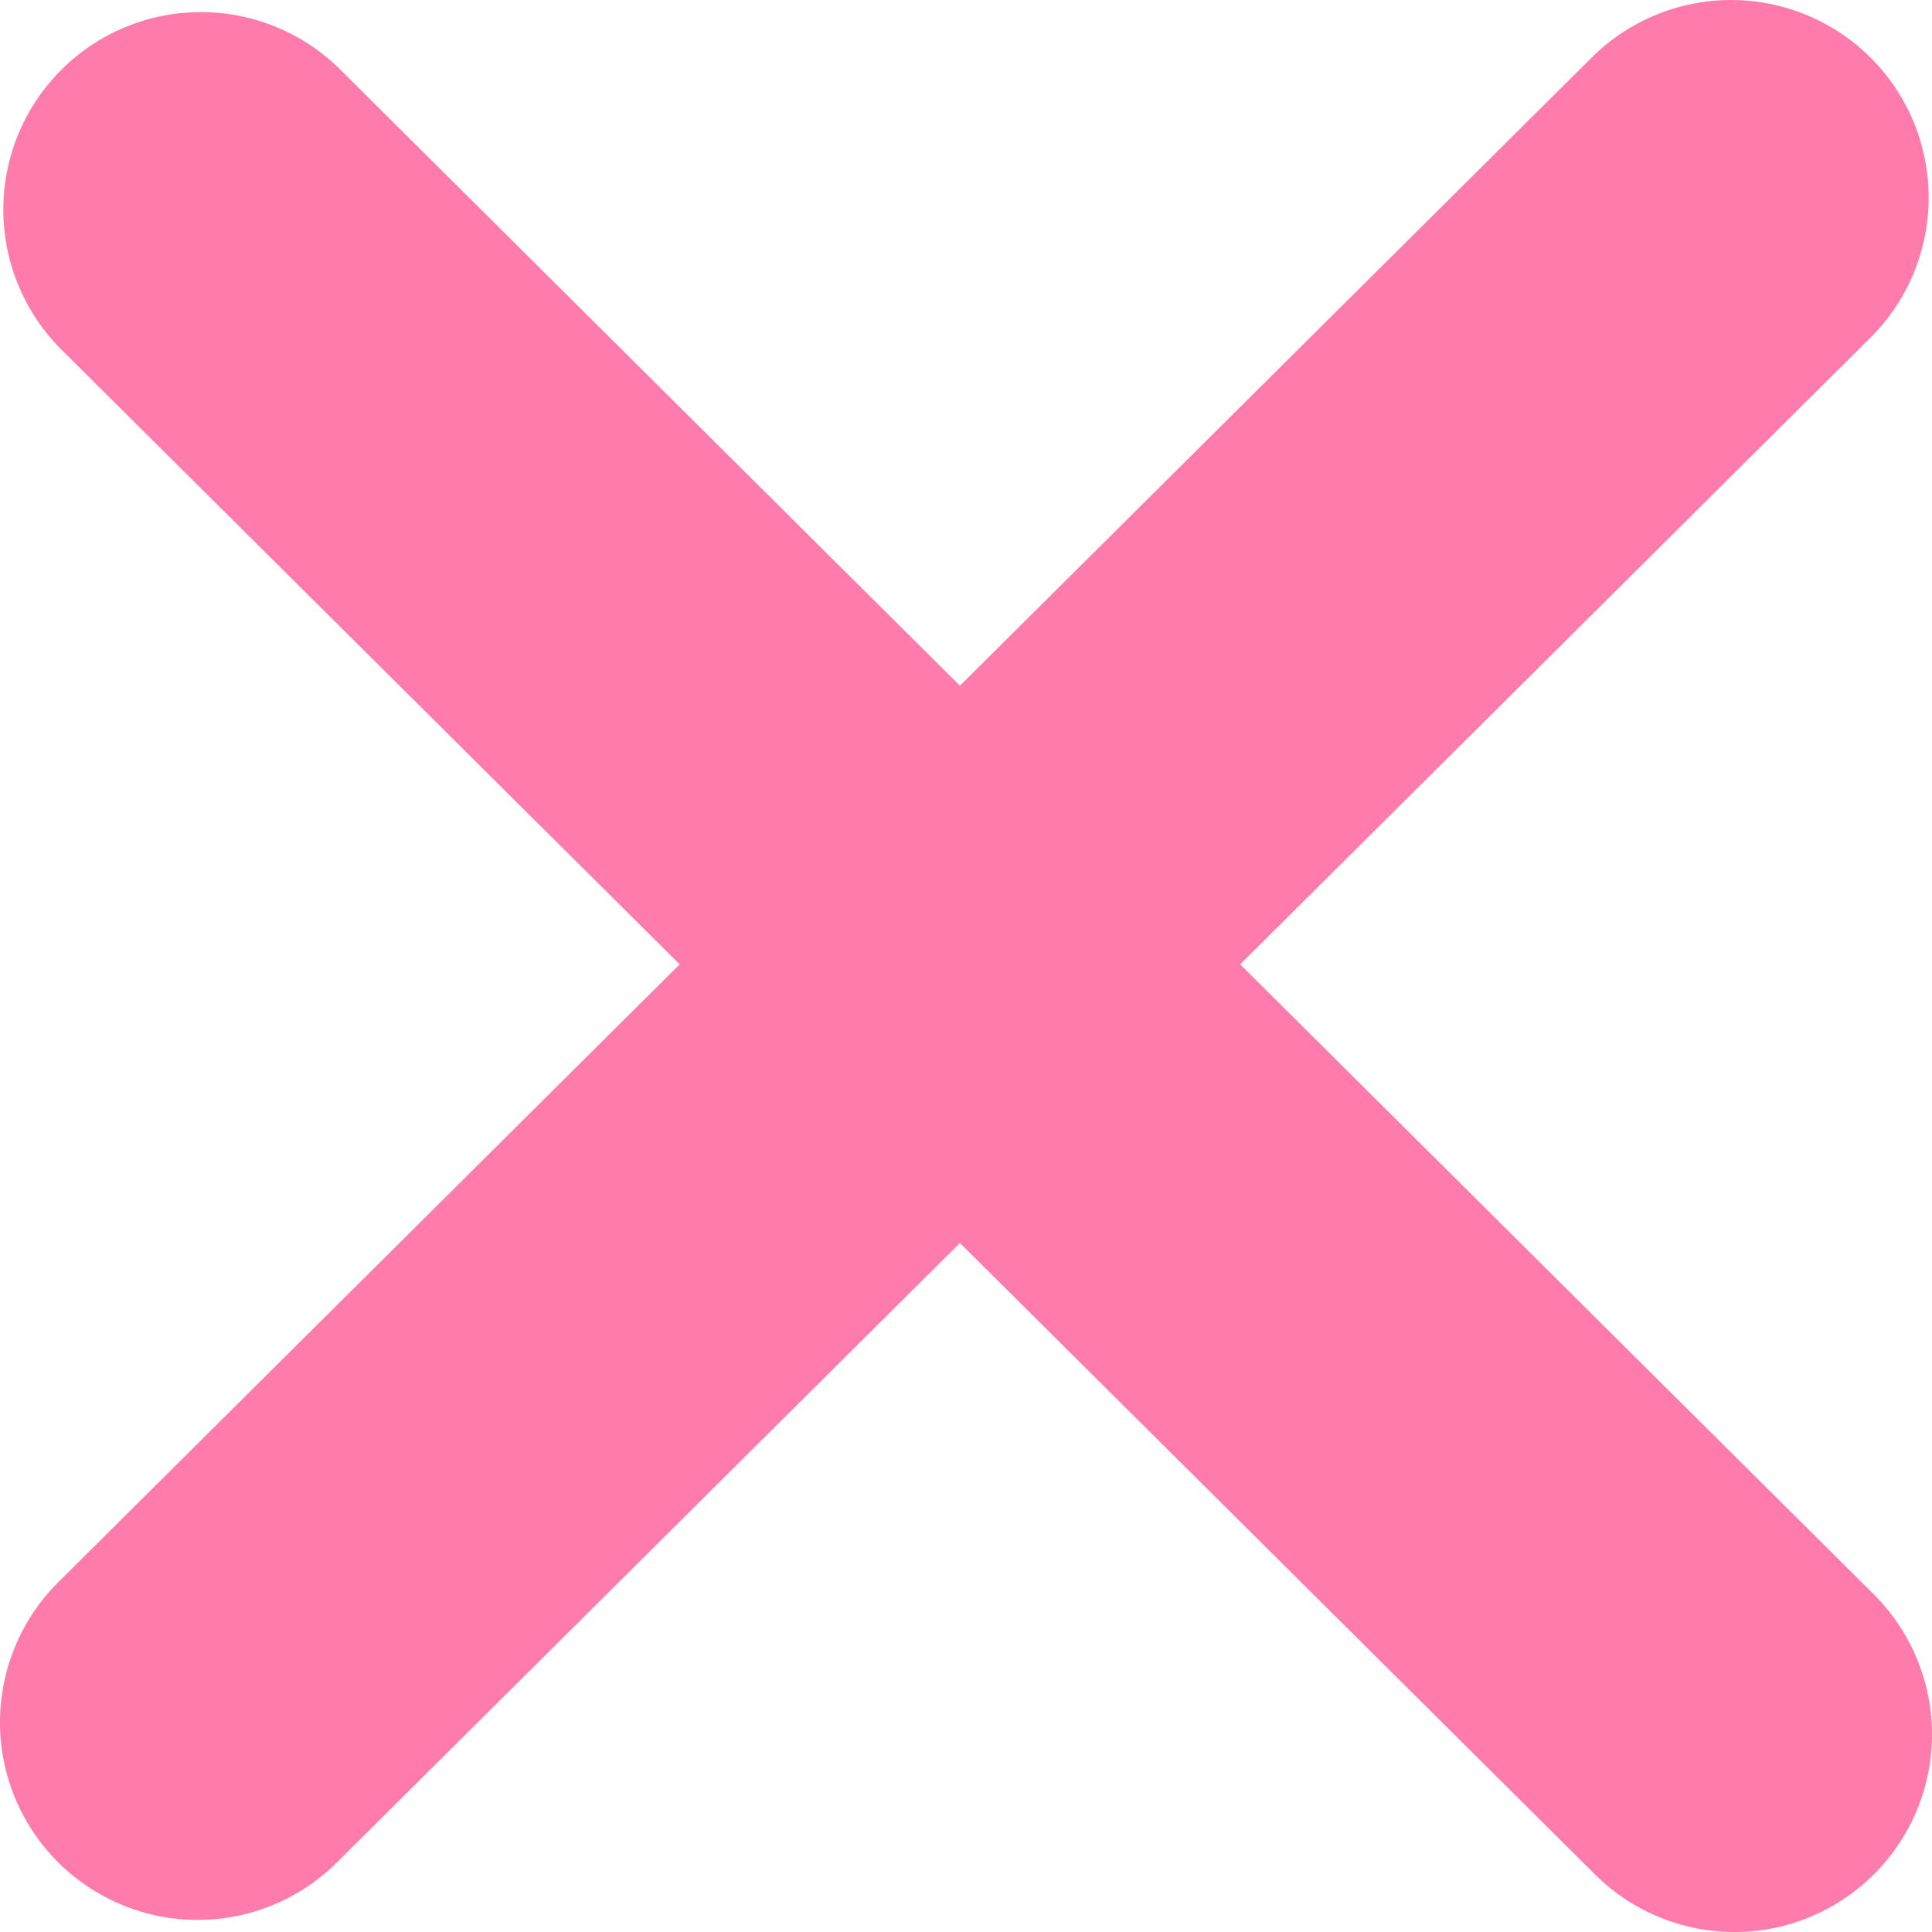
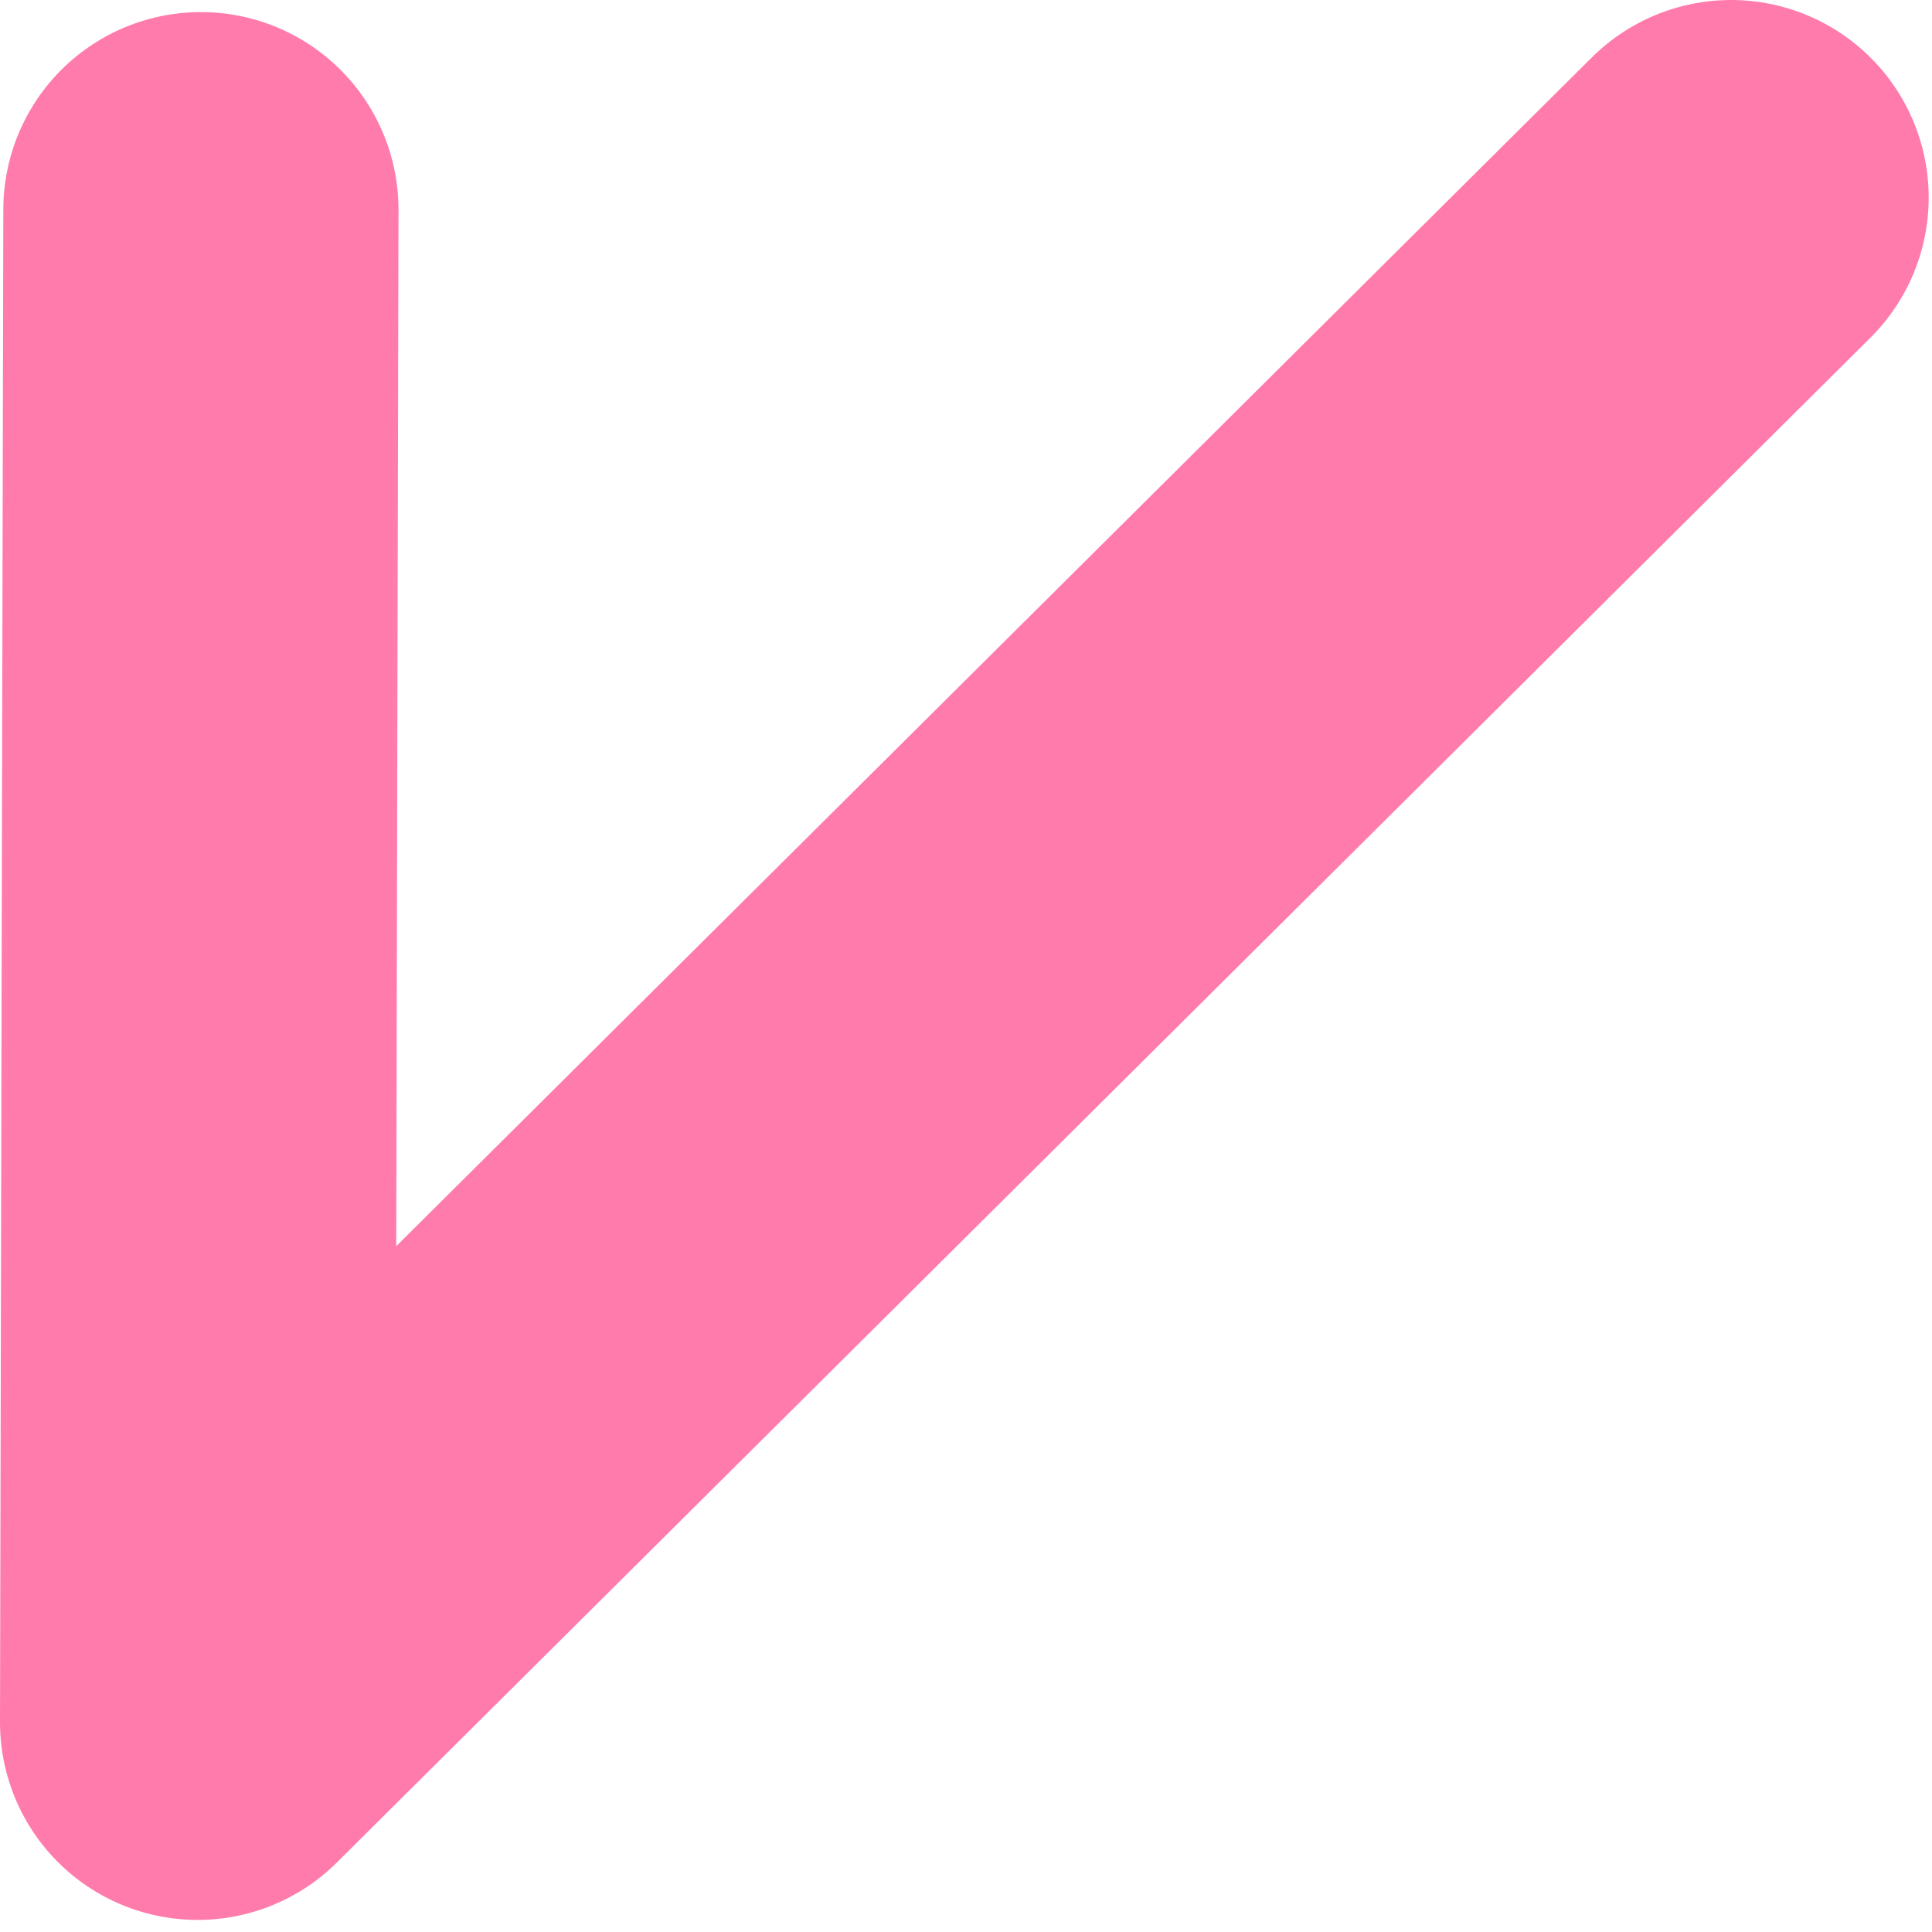
<svg xmlns="http://www.w3.org/2000/svg" width="88" height="88" viewBox="0 0 88 88" fill="none">
-   <path d="M78.849 9L9 78.45M79 79L9.151 9.55" stroke="#FF7BAC" stroke-width="18" stroke-linecap="round" stroke-linejoin="round" />
+   <path d="M78.849 9L9 78.45L9.151 9.55" stroke="#FF7BAC" stroke-width="18" stroke-linecap="round" stroke-linejoin="round" />
</svg>